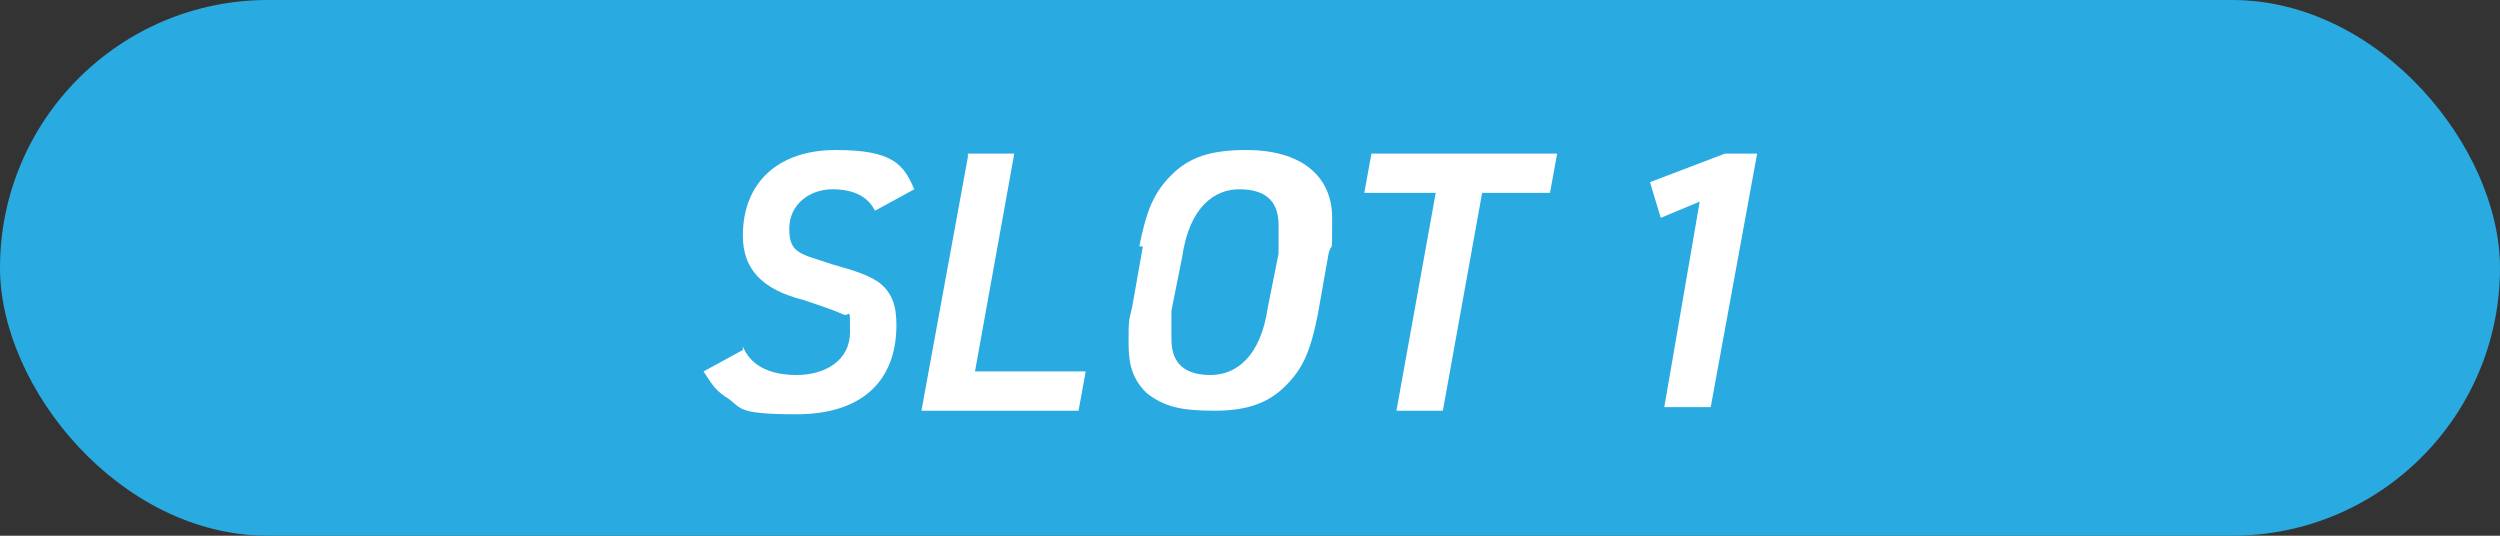
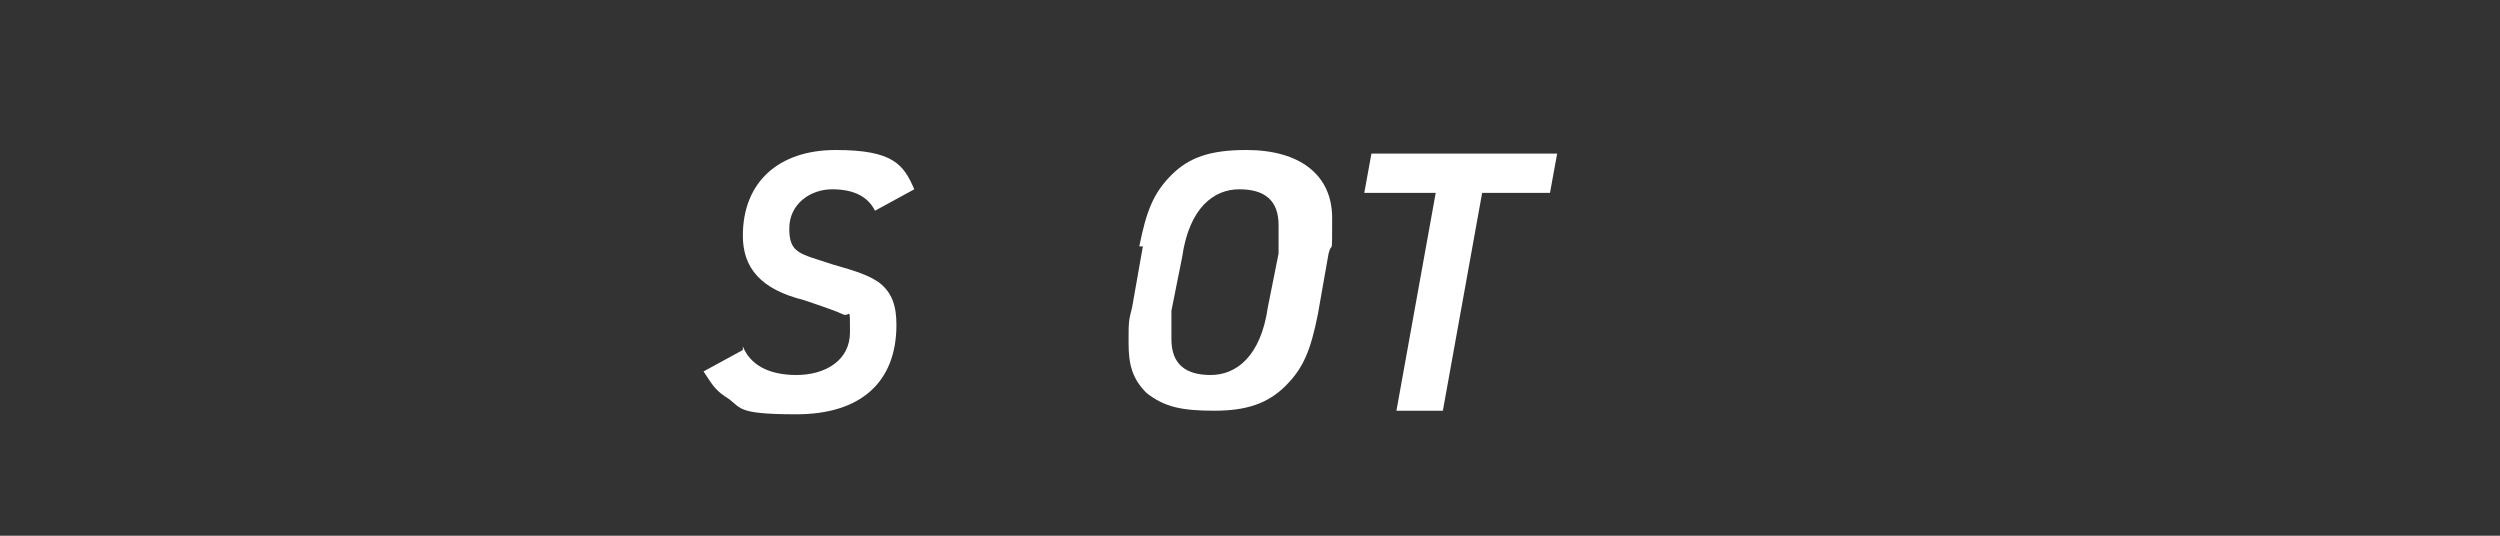
<svg xmlns="http://www.w3.org/2000/svg" version="1.1" viewBox="0 0 70 15">
  <rect x="0" y="0" width="70" height="15" fill="#333333" stroke="none" />
  <defs>
    <style>
      .st0 {
        fill: #fff;
      }

      .st1 {
        fill: #29aae1;
      }
    </style>
  </defs>
  <g id="_レイヤー_1" data-name="レイヤー_1">
-     <rect class="st1" y="0" width="70" height="15" rx="7.5" ry="7.5" />
-   </g>
+     </g>
  <g id="_レイヤー_2" data-name="レイヤー_2">
    <g>
      <path class="st0" d="M20.8,9.7c.2.5.7.8,1.5.8s1.5-.4,1.5-1.2,0-.4-.2-.5q-.2-.1-1.1-.4c-1.2-.3-1.7-.9-1.7-1.8,0-1.5,1-2.4,2.6-2.4s1.9.4,2.2,1.1l-1.1.6c-.2-.4-.6-.6-1.2-.6s-1.2.4-1.2,1.1.3.7,1.2,1c.7.2,1,.3,1.3.5.4.3.5.7.5,1.2,0,1.6-1,2.5-2.8,2.5s-1.5-.2-2-.5c-.3-.2-.4-.4-.6-.7l1.1-.6Z" />
-       <path class="st0" d="M27.1,4.3h1.3l-1.1,6.1h3.1l-.2,1.1h-4.4l1.3-7.1Z" />
      <path class="st0" d="M31.9,6.9c.2-1,.4-1.5.9-2,.5-.5,1.1-.7,2.1-.7,1.5,0,2.4.7,2.4,1.9s0,.6-.1,1l-.3,1.7c-.2,1-.4,1.5-.9,2-.5.5-1.1.7-2,.7s-1.4-.1-1.9-.5c-.4-.4-.5-.8-.5-1.4s0-.6.1-1l.3-1.7ZM35.8,7.1c0-.4,0-.6,0-.8,0-.7-.4-1-1.1-1s-1.4.5-1.6,1.9l-.3,1.5c0,.4,0,.6,0,.8,0,.7.4,1,1.1,1s1.4-.5,1.6-1.9l.3-1.5Z" />
      <path class="st0" d="M40.1,5.4h-1.9l.2-1.1h5.2l-.2,1.1h-1.9l-1.1,6.1h-1.3l1.1-6.1Z" />
-       <path class="st0" d="M47.7,5.6l-1.2.5-.3-1,2.1-.8h.9l-1.3,7.1h-1.3l1-5.8Z" />
    </g>
  </g>
</svg>